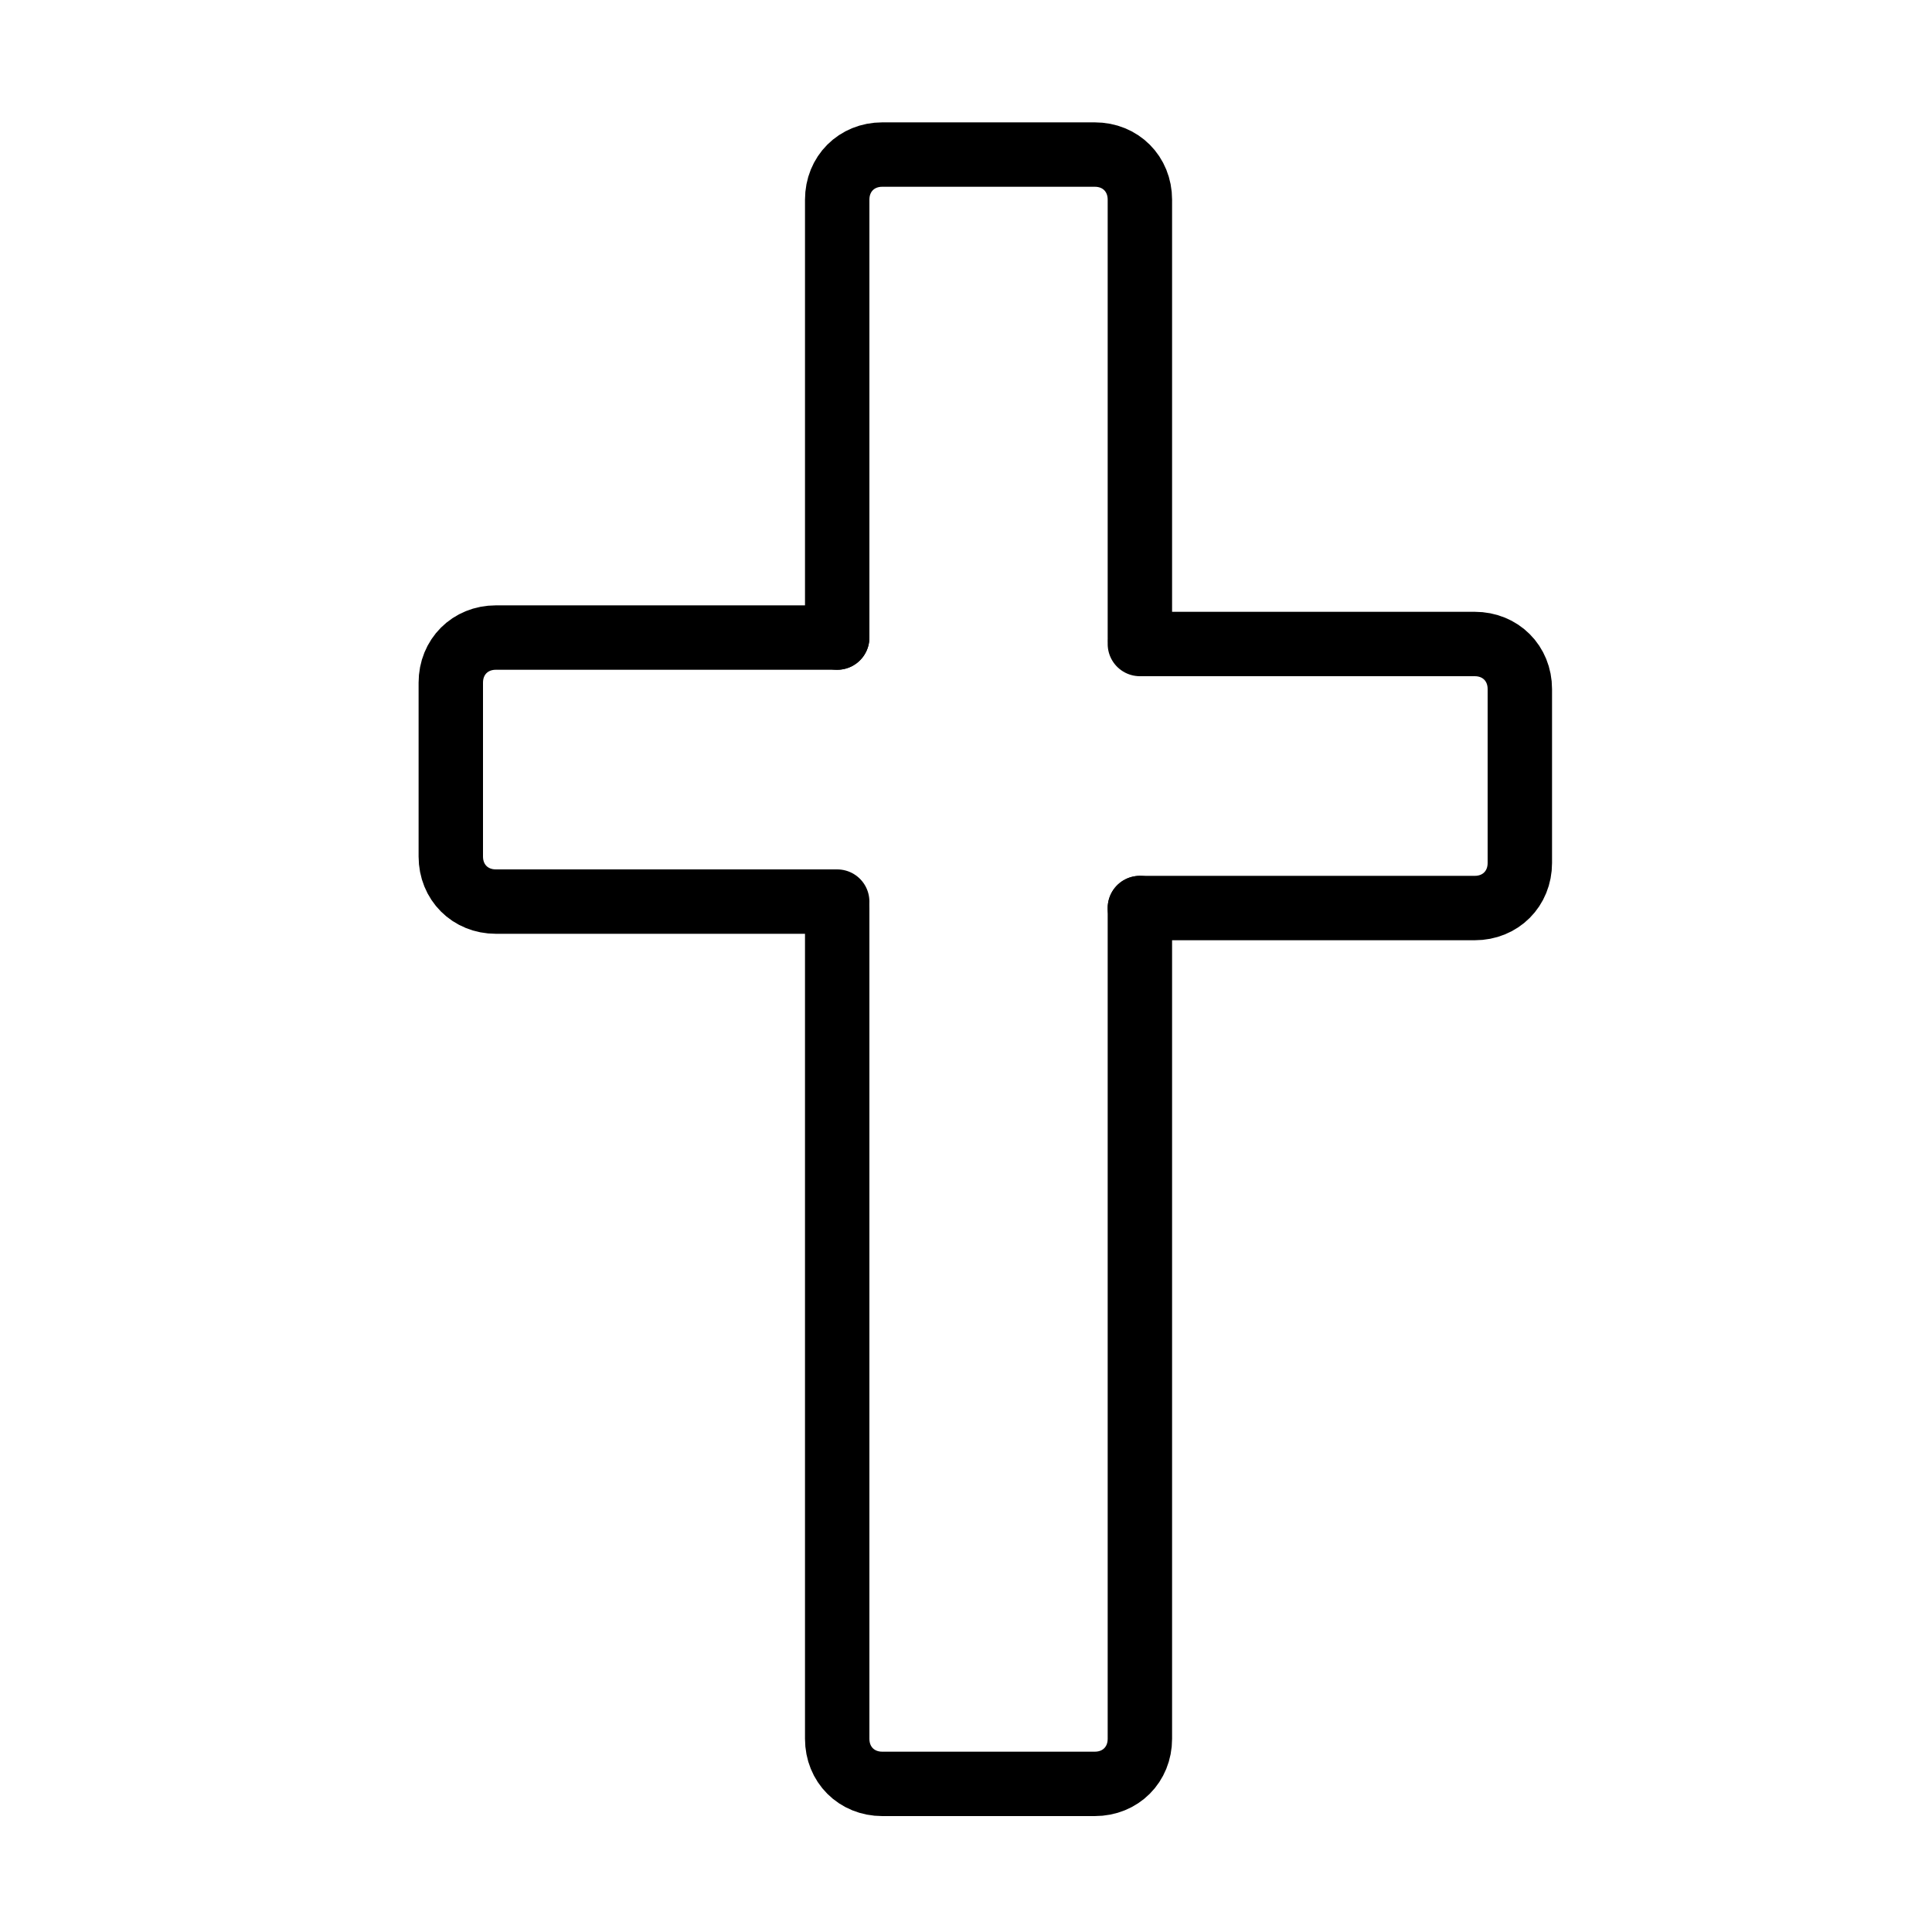
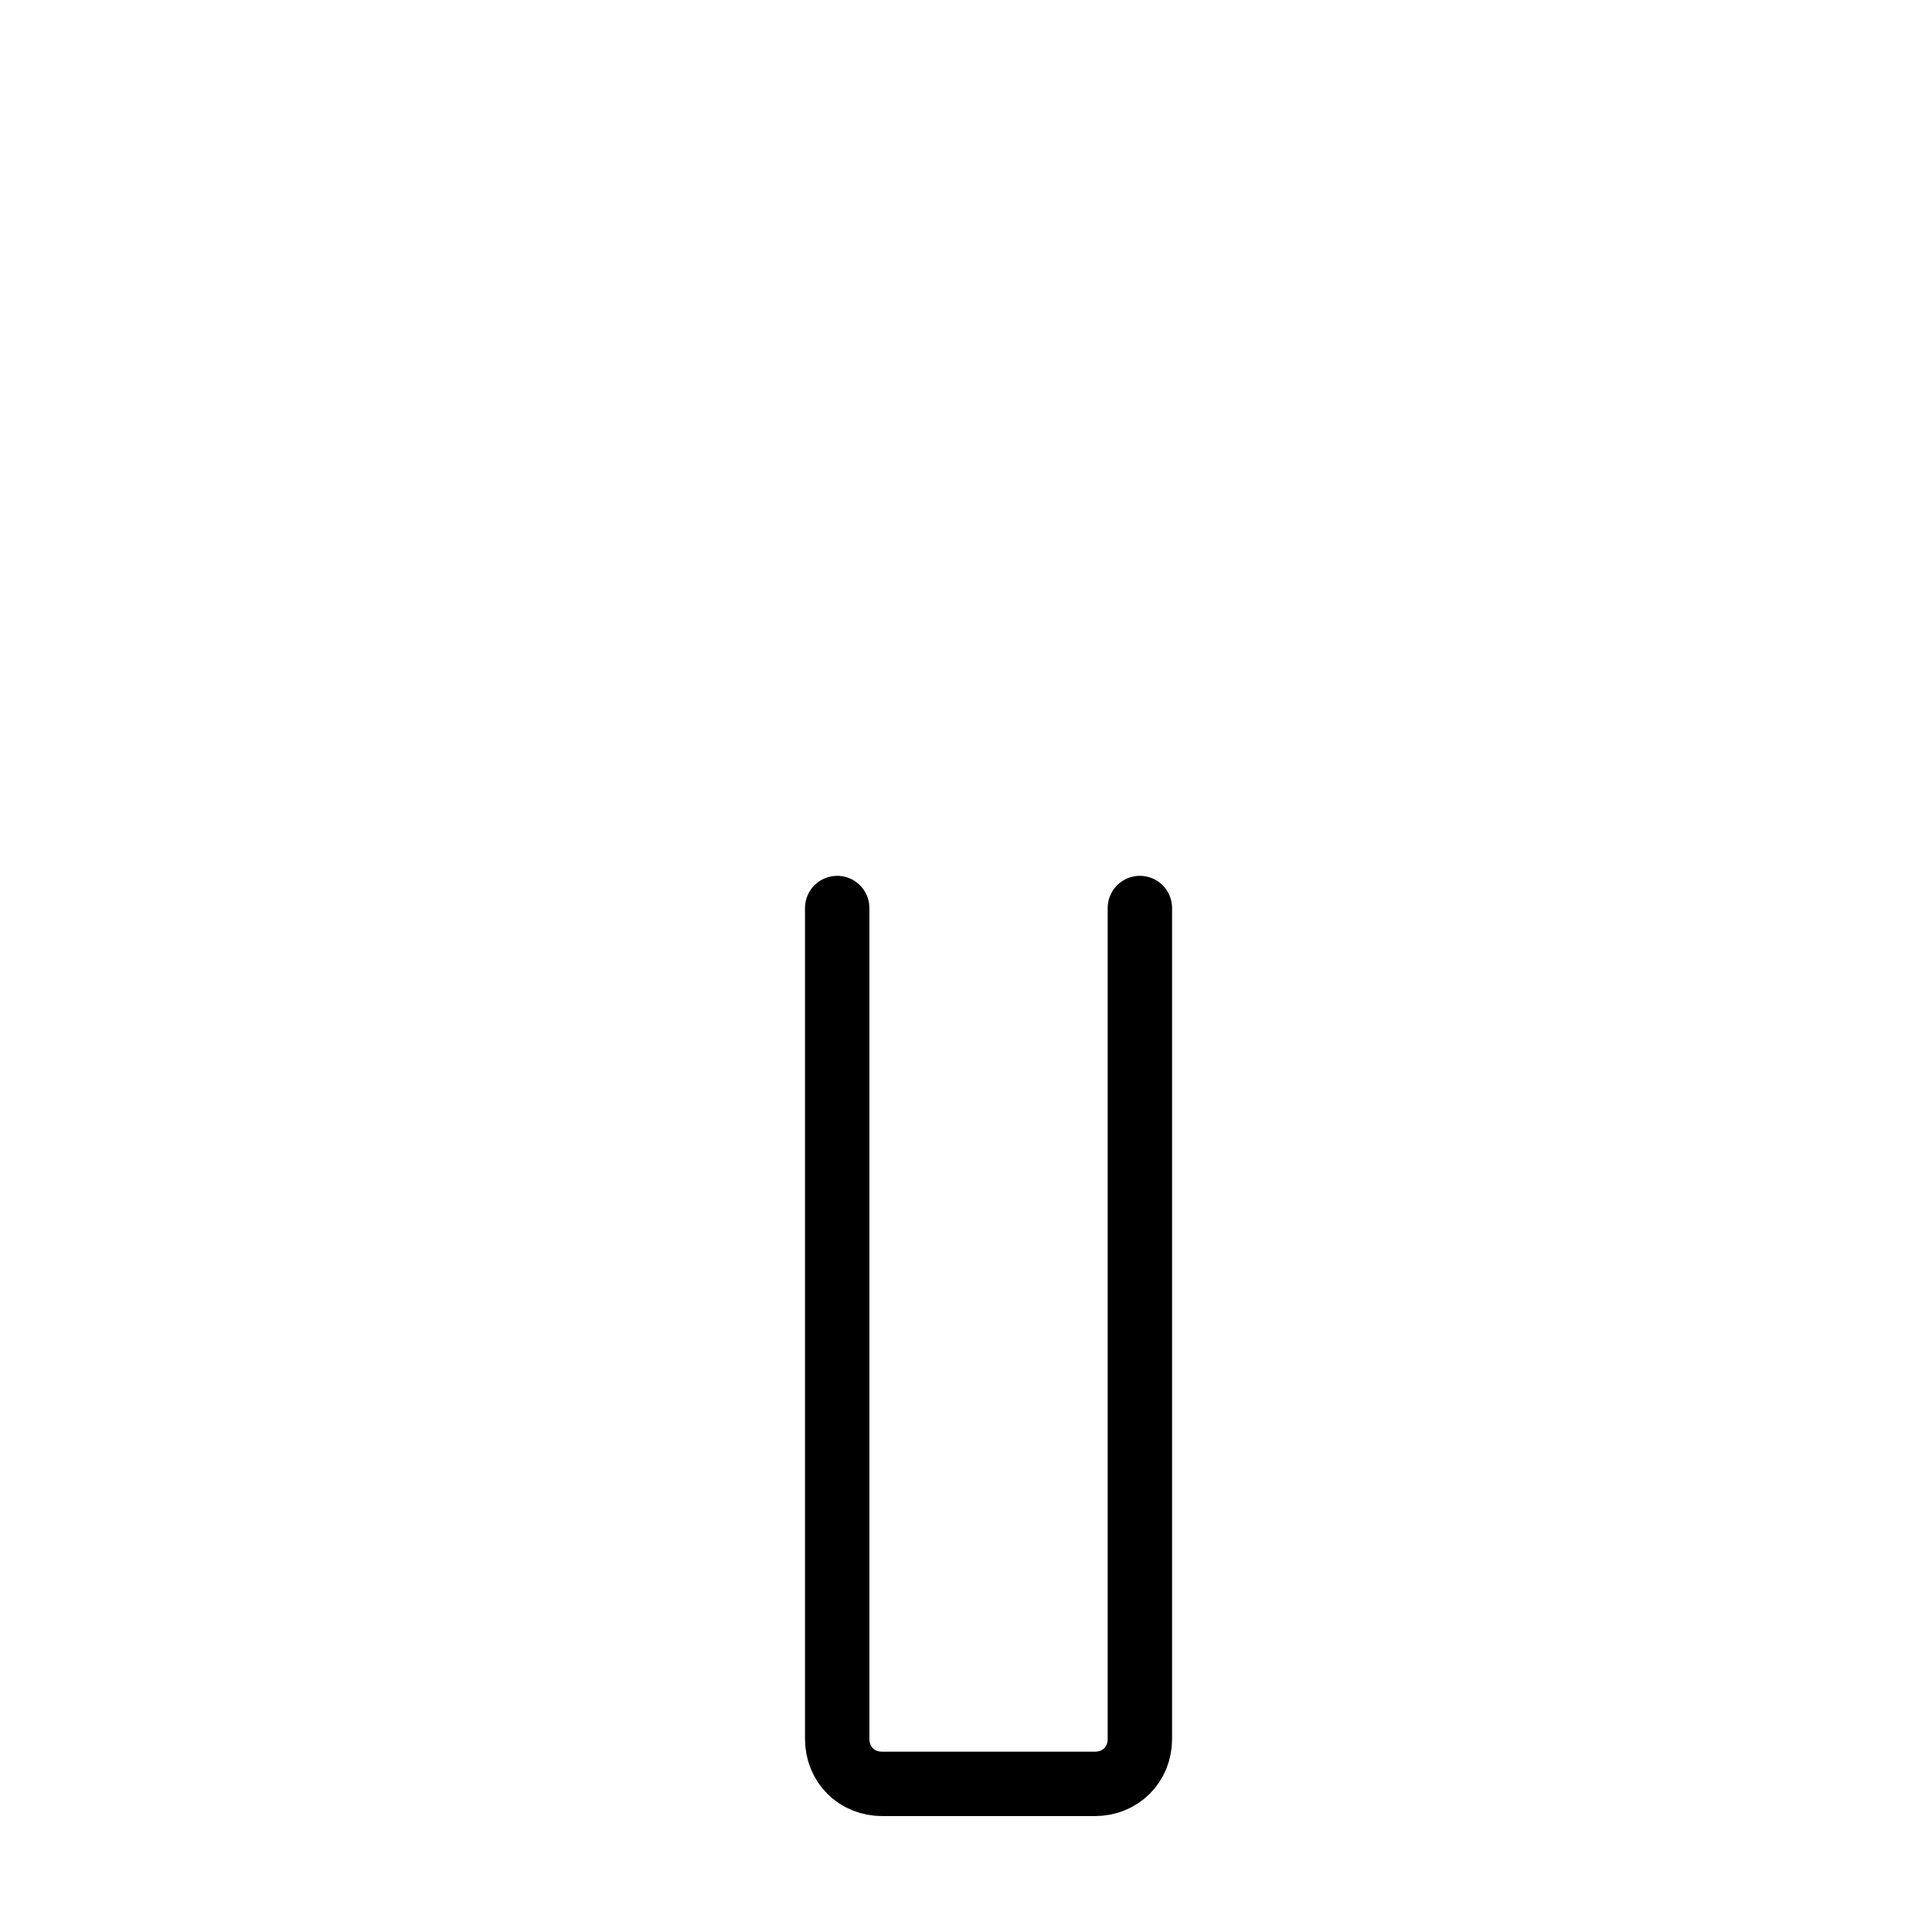
<svg xmlns="http://www.w3.org/2000/svg" id="Layer_1" x="0px" y="0px" viewBox="0 0 30 30" style="enable-background:new 0 0 30 30;" xml:space="preserve">
  <style type="text/css"> .st0{fill:none;stroke:#000000;stroke-linecap:round;stroke-linejoin:round;stroke-miterlimit:10;} </style>
  <g>
-     <path class="st0" d="M17.7,9.9V3.1c0-0.4-0.3-0.7-0.7-0.7h-3.3c-0.4,0-0.7,0.3-0.7,0.7v6.8" />
    <path class="st0" d="M13,14.1v12.9c0,0.4,0.3,0.7,0.7,0.7H17c0.4,0,0.7-0.3,0.7-0.7V14.1" />
-     <path class="st0" d="M13,9.9H7.7C7.3,9.9,7,10.2,7,10.6v2.7c0,0.4,0.3,0.7,0.7,0.7H13" />
-     <path class="st0" d="M17.7,14.1h5.2c0.4,0,0.7-0.3,0.7-0.7v-2.7c0-0.4-0.3-0.7-0.7-0.7h-5.2" />
  </g>
</svg>